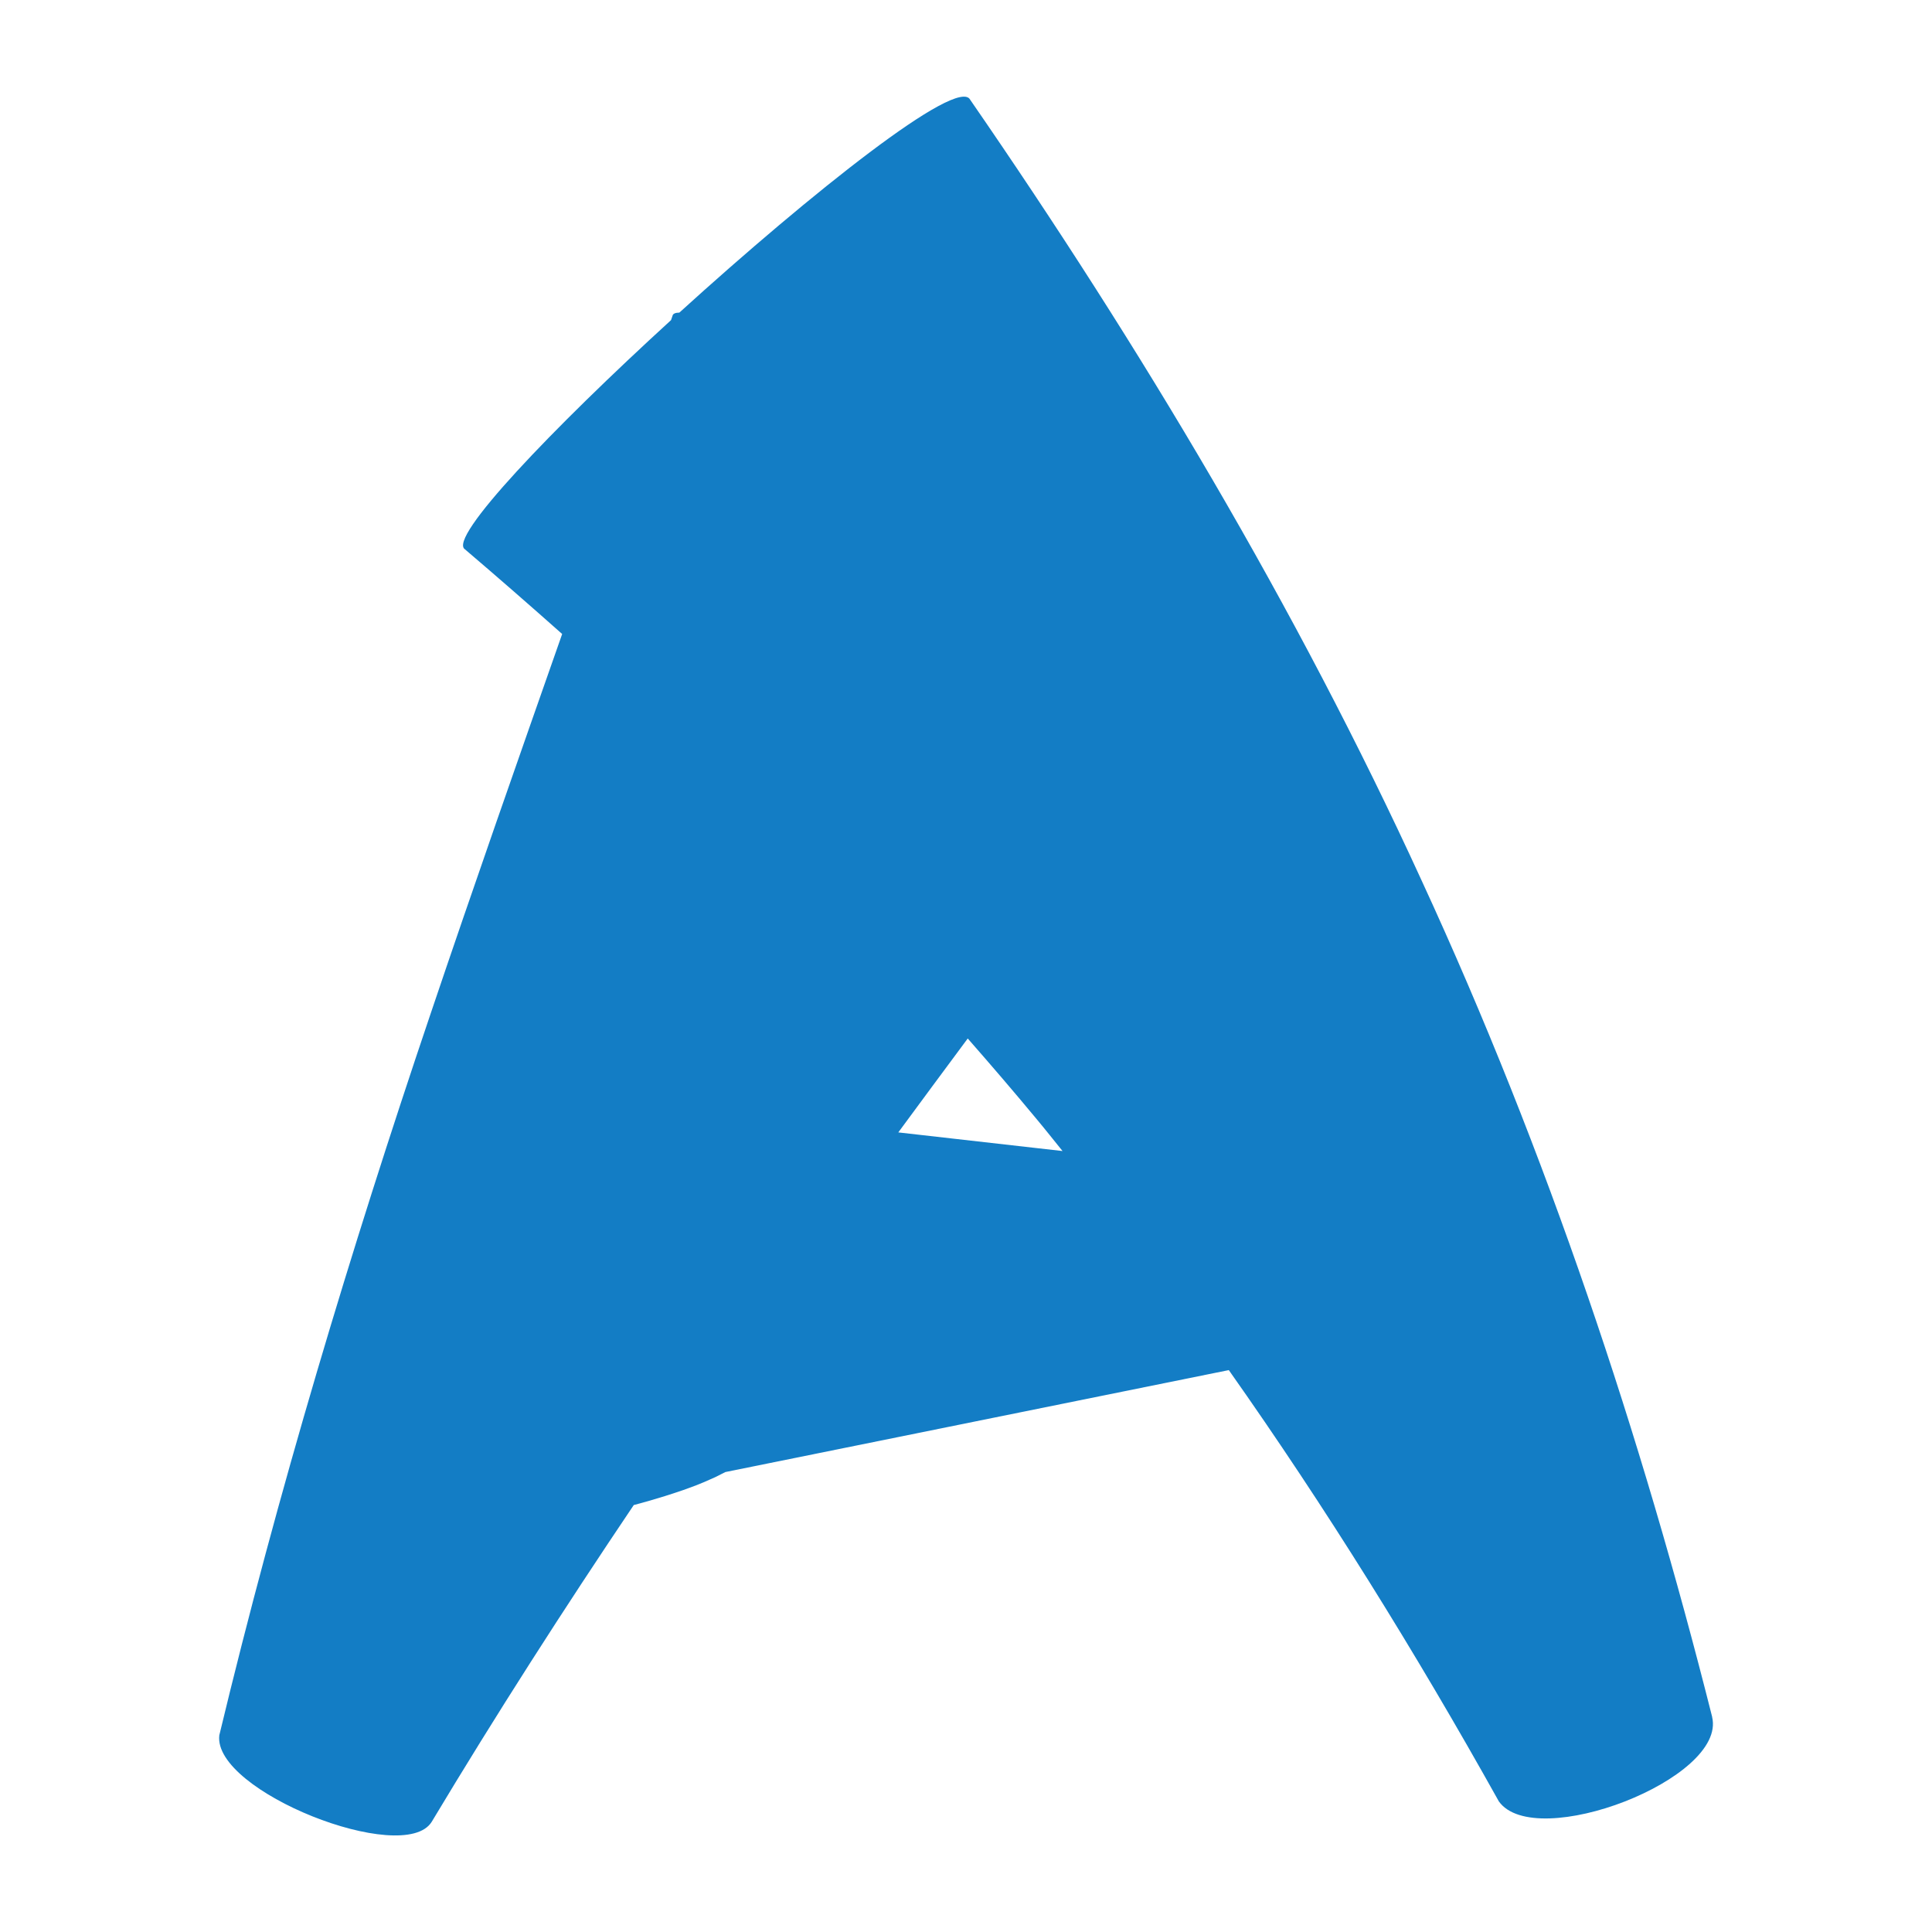
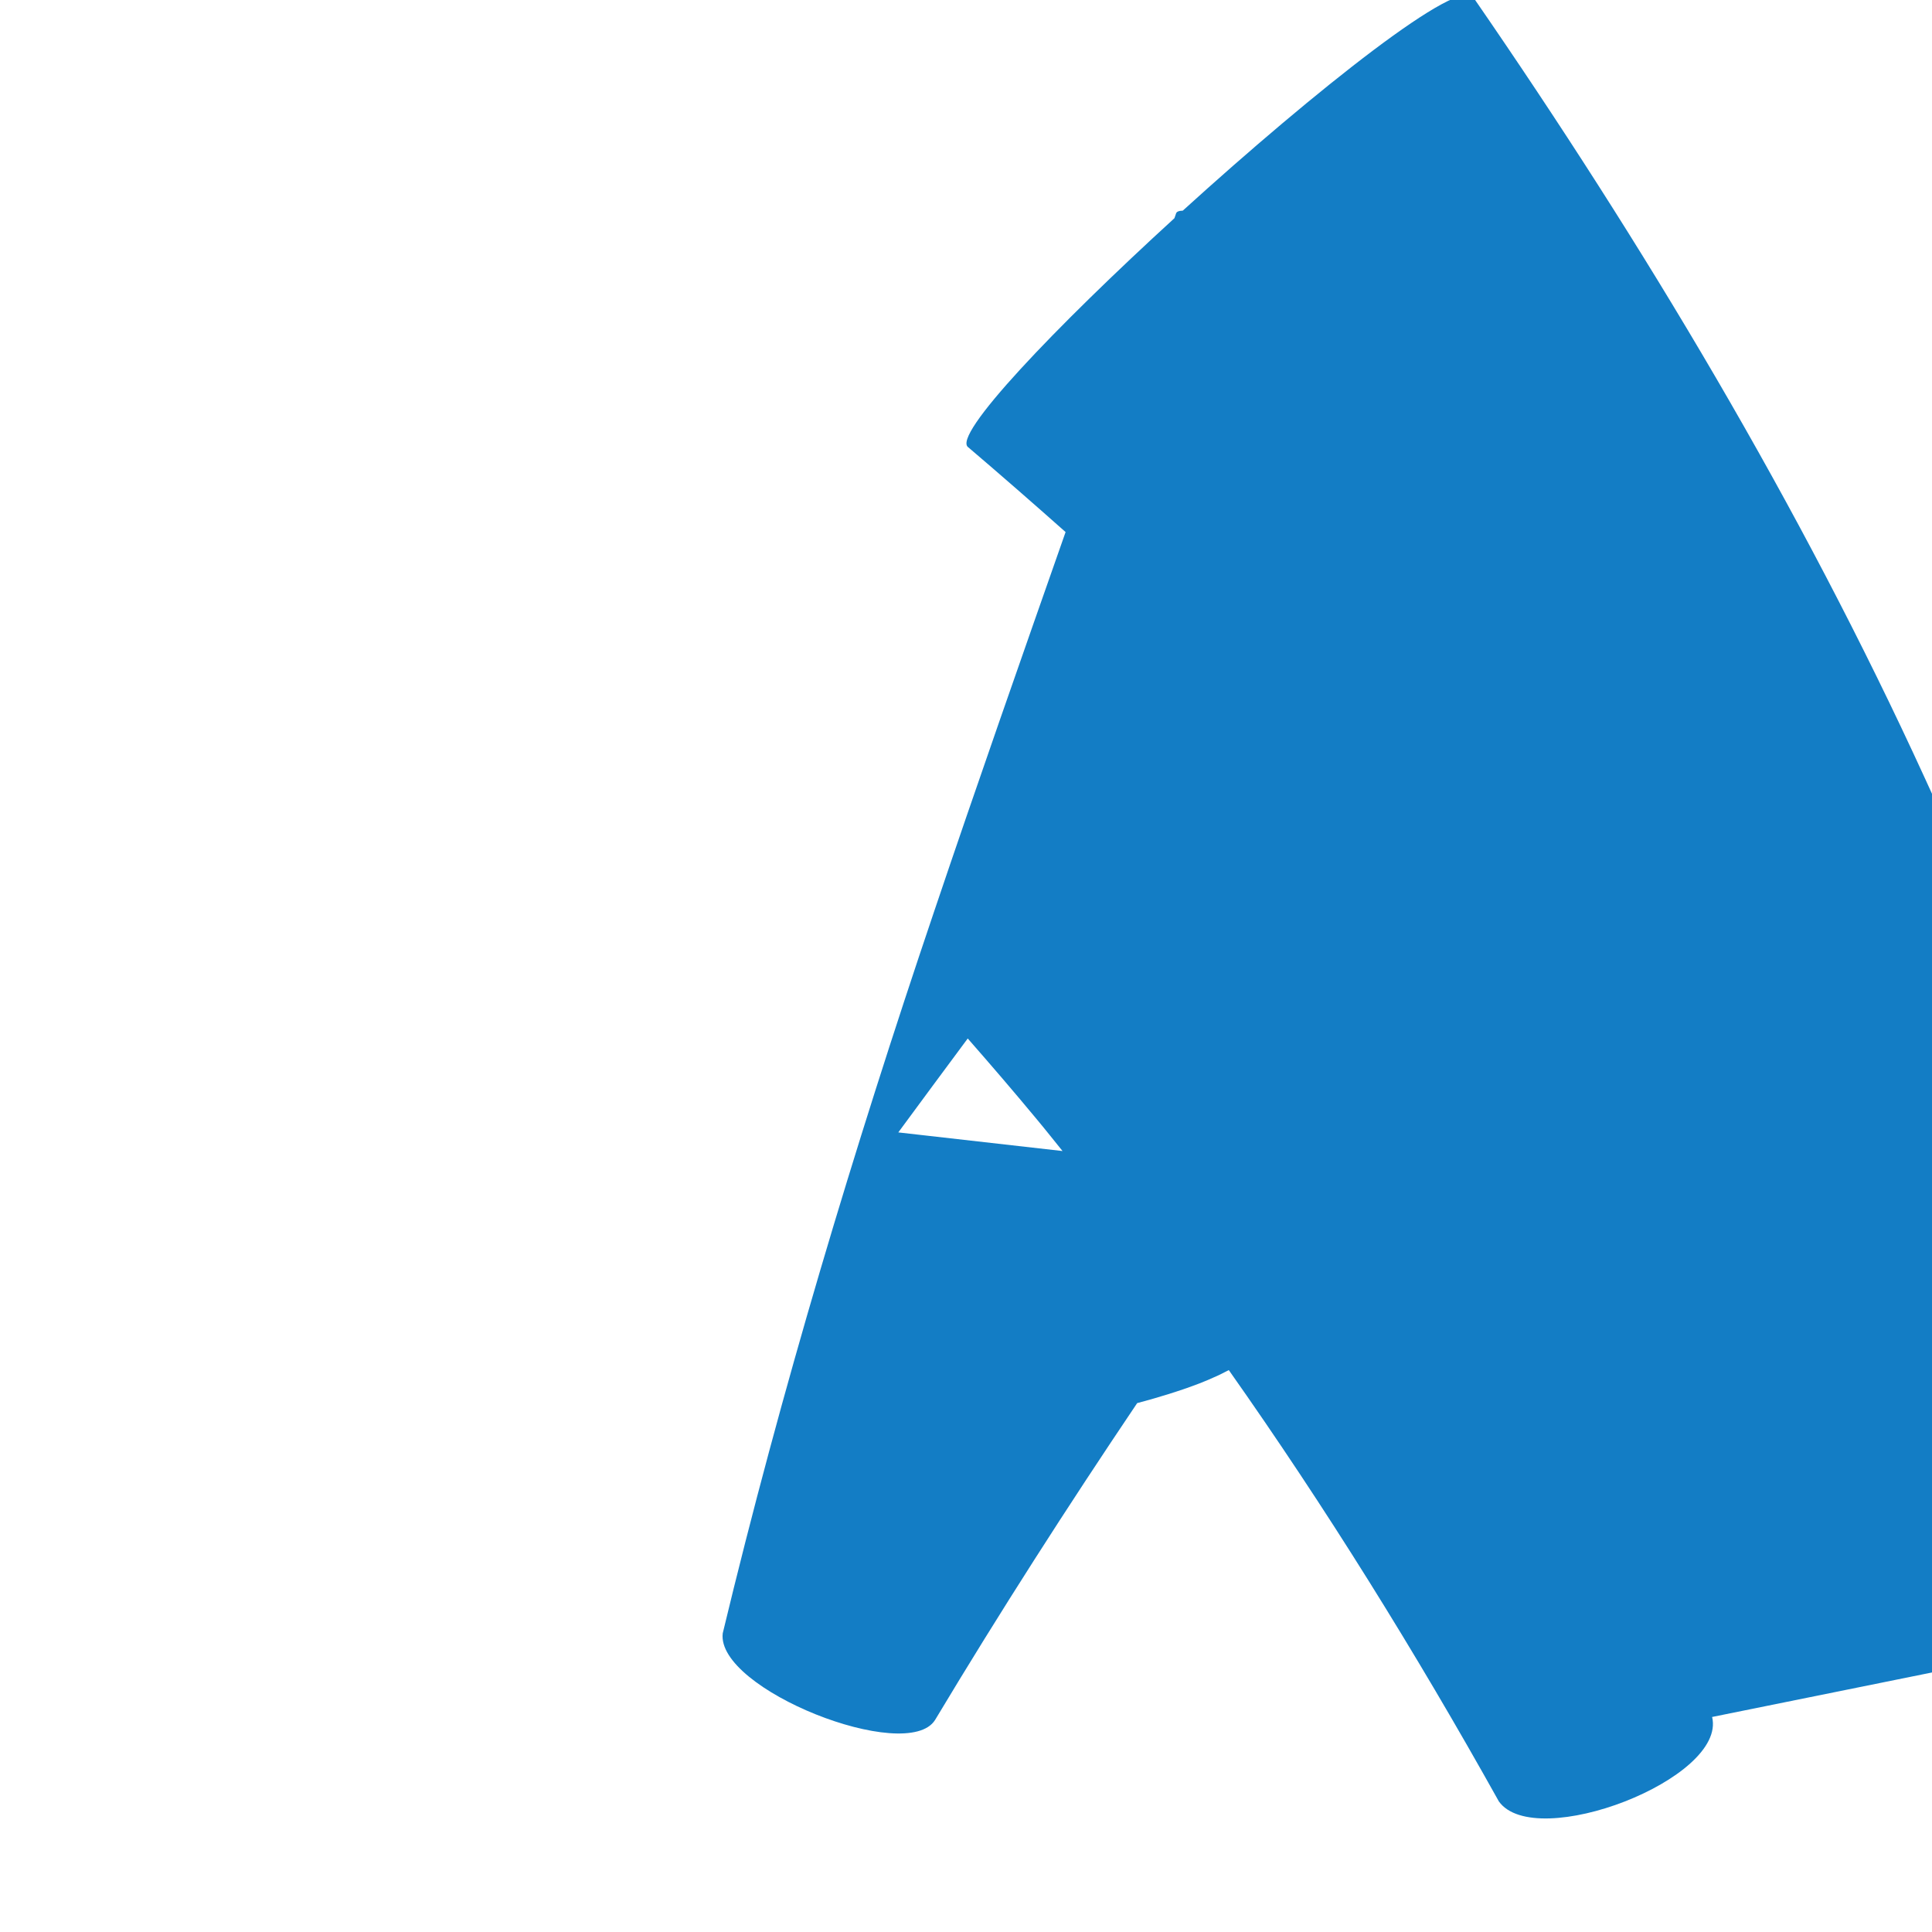
<svg xmlns="http://www.w3.org/2000/svg" width="1200" height="1200" version="1.1">
  <g transform="scale(24.939) translate(2.456, -14.701)">
    <linearGradient id="SvgjsLinearGradient6120">
      <stop id="SvgjsStop6121" stop-color="#2d388a" offset="0" />
      <stop id="SvgjsStop6122" stop-color="#00aeef" offset="1" />
    </linearGradient>
    <linearGradient id="SvgjsLinearGradient6123">
      <stop id="SvgjsStop6124" stop-color="#2d388a" offset="0" />
      <stop id="SvgjsStop6125" stop-color="#00aeef" offset="1" />
    </linearGradient>
    <g fill="#137DC5">
      <linearGradient id="SvgjsLinearGradient6120">
        <stop id="SvgjsStop6121" stop-color="#2d388a" offset="0" />
        <stop id="SvgjsStop6122" stop-color="#00aeef" offset="1" />
      </linearGradient>
      <linearGradient id="SvgjsLinearGradient6123">
        <stop id="SvgjsStop6124" stop-color="#2d388a" offset="0" />
        <stop id="SvgjsStop6125" stop-color="#00aeef" offset="1" />
      </linearGradient>
-       <path d="M40.185 57.463 c0.373 1.542 -4.403 3.371 -5.311 2.103 c-2.083 -3.733 -4.318 -7.328 -6.726 -10.742 l-12.538 2.539 c-0.093 0.048 -0.179 0.09 -0.254 0.128 c-0.415 0.19 -0.587 0.244 -0.794 0.32 c-0.357 0.123 -0.593 0.193 -0.818 0.259 c-0.151 0.044 -0.282 0.079 -0.416 0.115 c-1.739 2.582 -3.421 5.203 -5.034 7.892 c-0.697 1.109 -5.458 -0.761 -5.288 -2.159 c1.452 -6.038 3.264 -12.062 5.26 -17.963 c1.077 -3.192 2.183 -6.34 3.279 -9.464 c-0.799 -0.709 -1.604 -1.413 -2.42 -2.108 c-0.44 -0.276 2.172 -3.005 5.131 -5.709 c0.012 -0.036 0.025 -0.071 0.037 -0.107 c0.01 -0.055 0.073 -0.079 0.171 -0.081 c3.297 -2.995 6.941 -5.889 7.243 -5.301 c4.229 6.13 8.128 12.641 11.245 19.449 c3.139 6.802 5.468 13.823 7.235 20.83 z M19.916 42.904 l4.091 0.464 c-0.214 -0.263 -0.423 -0.53 -0.64 -0.789 c-0.564 -0.681 -1.14 -1.351 -1.721 -2.014 c-0.581 0.78 -1.155 1.561 -1.73 2.34 z" />
+       <path d="M40.185 57.463 c0.373 1.542 -4.403 3.371 -5.311 2.103 c-2.083 -3.733 -4.318 -7.328 -6.726 -10.742 c-0.093 0.048 -0.179 0.09 -0.254 0.128 c-0.415 0.19 -0.587 0.244 -0.794 0.32 c-0.357 0.123 -0.593 0.193 -0.818 0.259 c-0.151 0.044 -0.282 0.079 -0.416 0.115 c-1.739 2.582 -3.421 5.203 -5.034 7.892 c-0.697 1.109 -5.458 -0.761 -5.288 -2.159 c1.452 -6.038 3.264 -12.062 5.26 -17.963 c1.077 -3.192 2.183 -6.34 3.279 -9.464 c-0.799 -0.709 -1.604 -1.413 -2.42 -2.108 c-0.44 -0.276 2.172 -3.005 5.131 -5.709 c0.012 -0.036 0.025 -0.071 0.037 -0.107 c0.01 -0.055 0.073 -0.079 0.171 -0.081 c3.297 -2.995 6.941 -5.889 7.243 -5.301 c4.229 6.13 8.128 12.641 11.245 19.449 c3.139 6.802 5.468 13.823 7.235 20.83 z M19.916 42.904 l4.091 0.464 c-0.214 -0.263 -0.423 -0.53 -0.64 -0.789 c-0.564 -0.681 -1.14 -1.351 -1.721 -2.014 c-0.581 0.78 -1.155 1.561 -1.73 2.34 z" />
    </g>
  </g>
</svg>